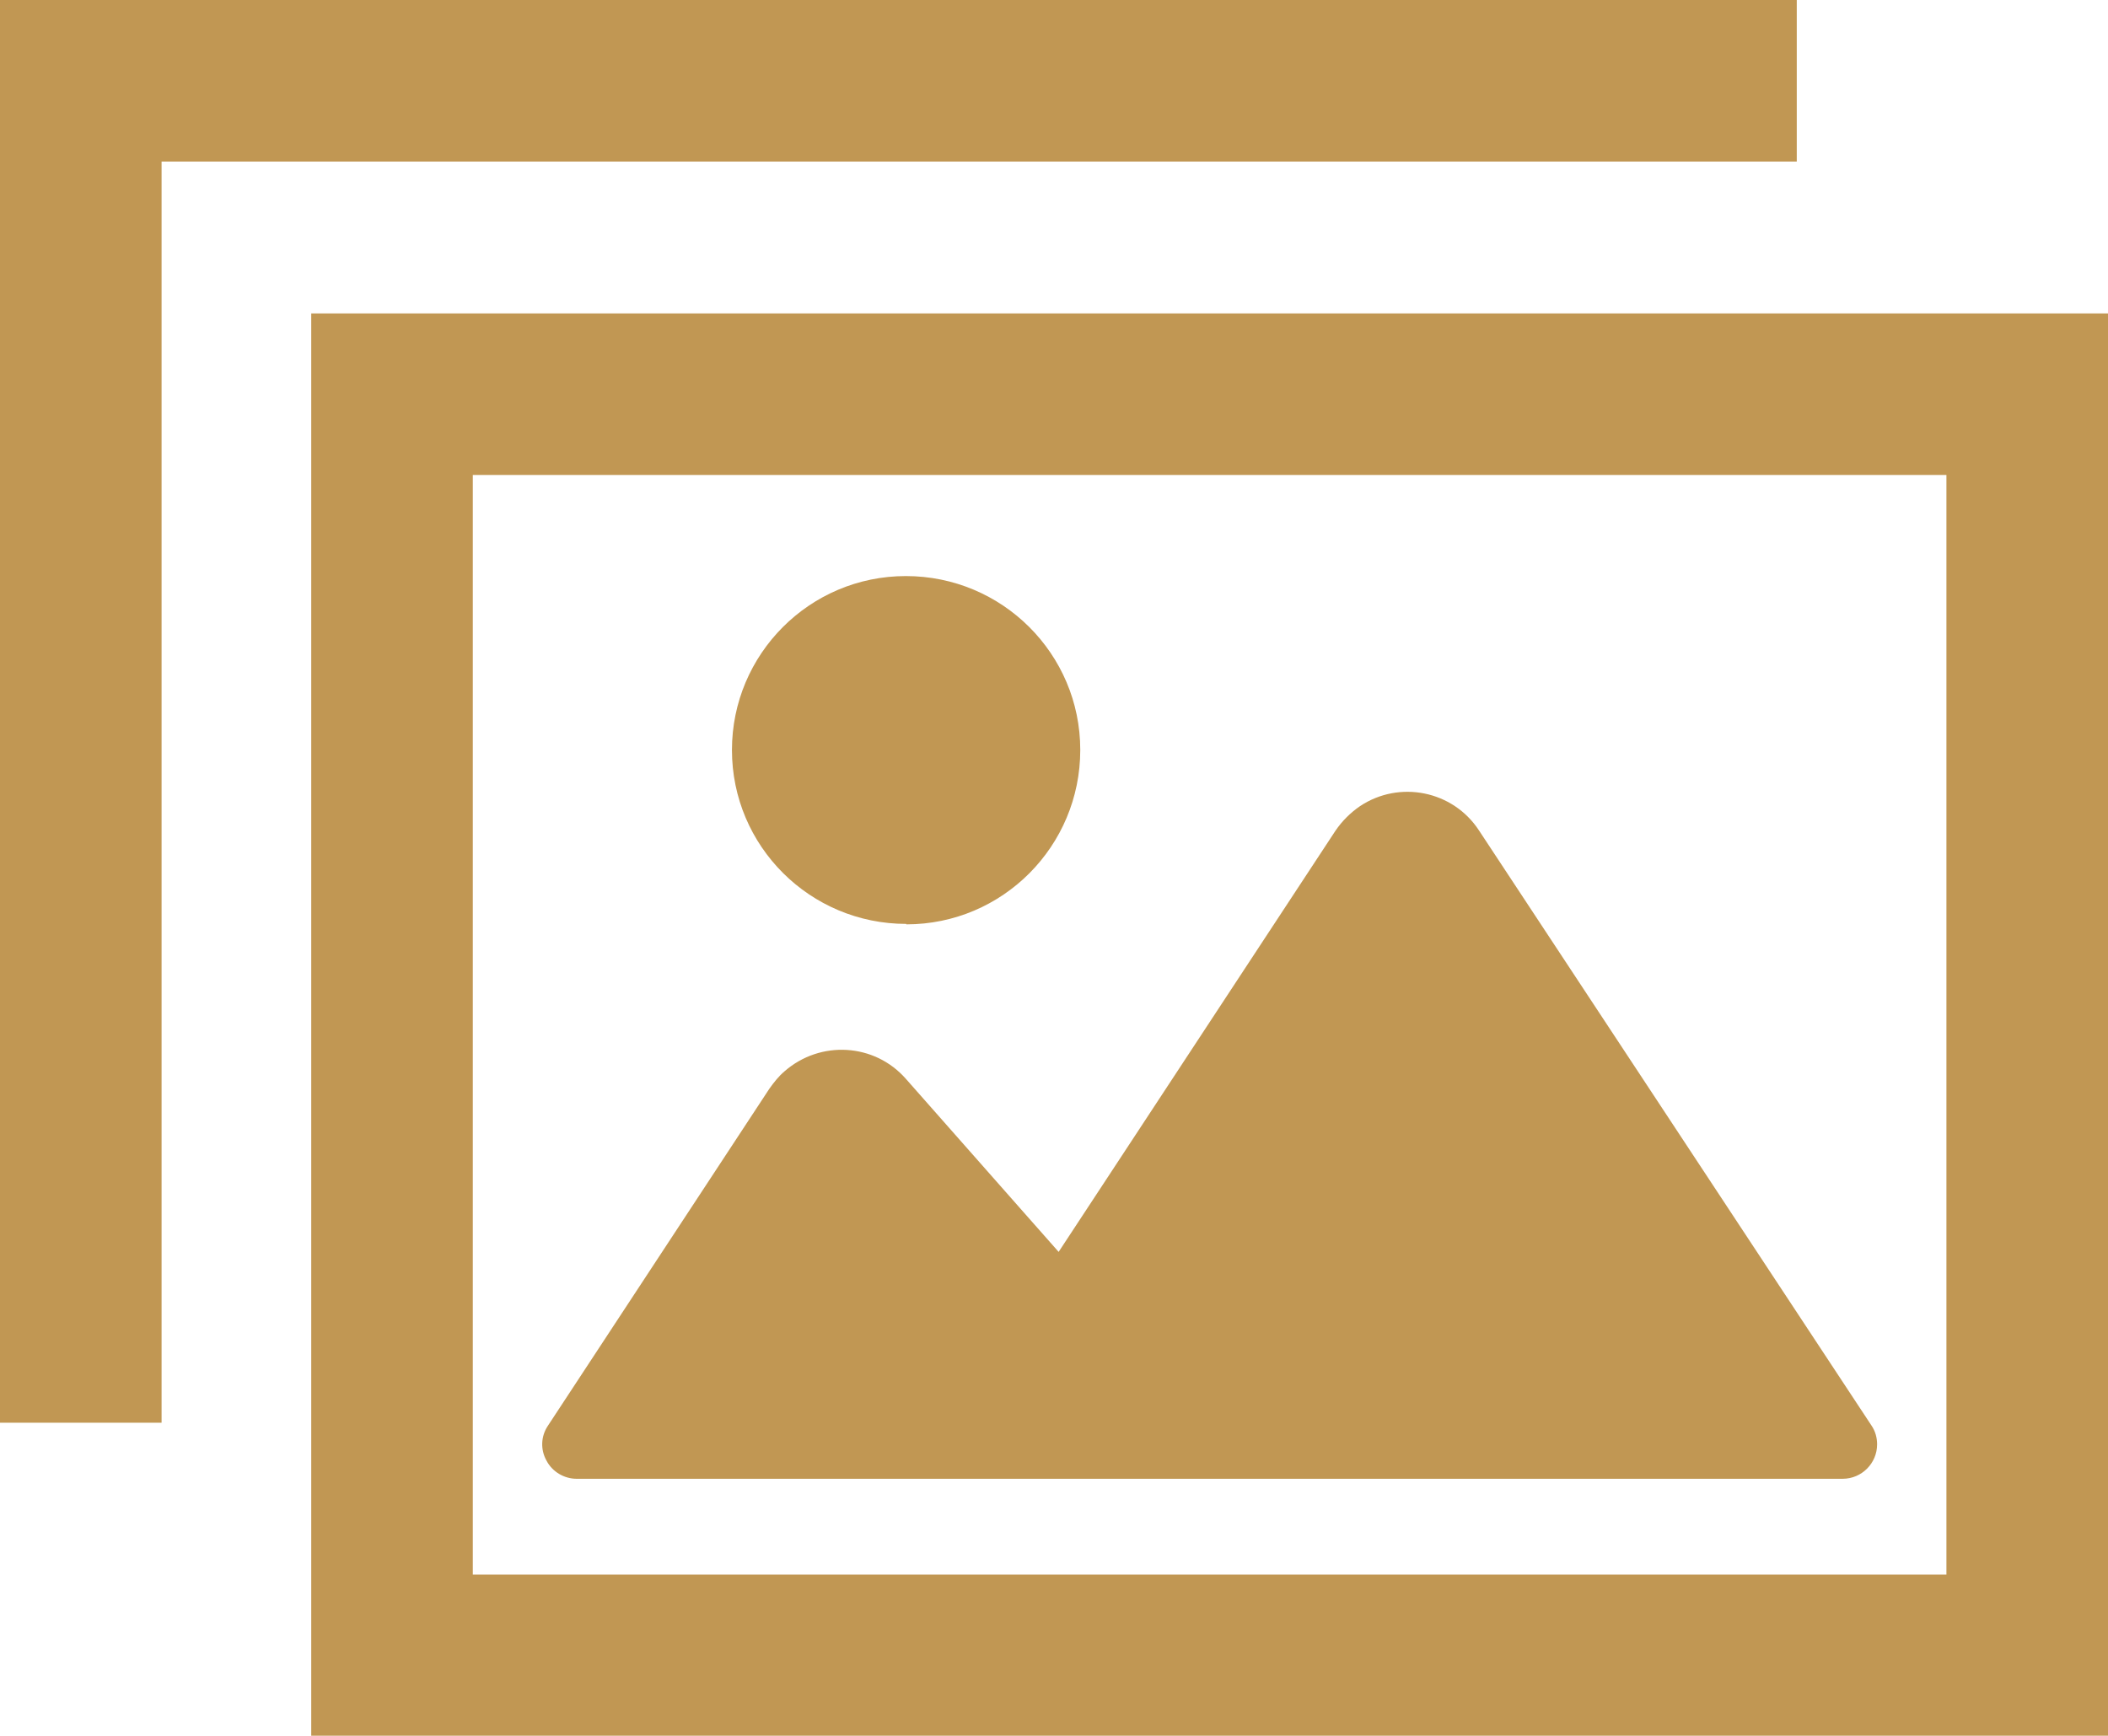
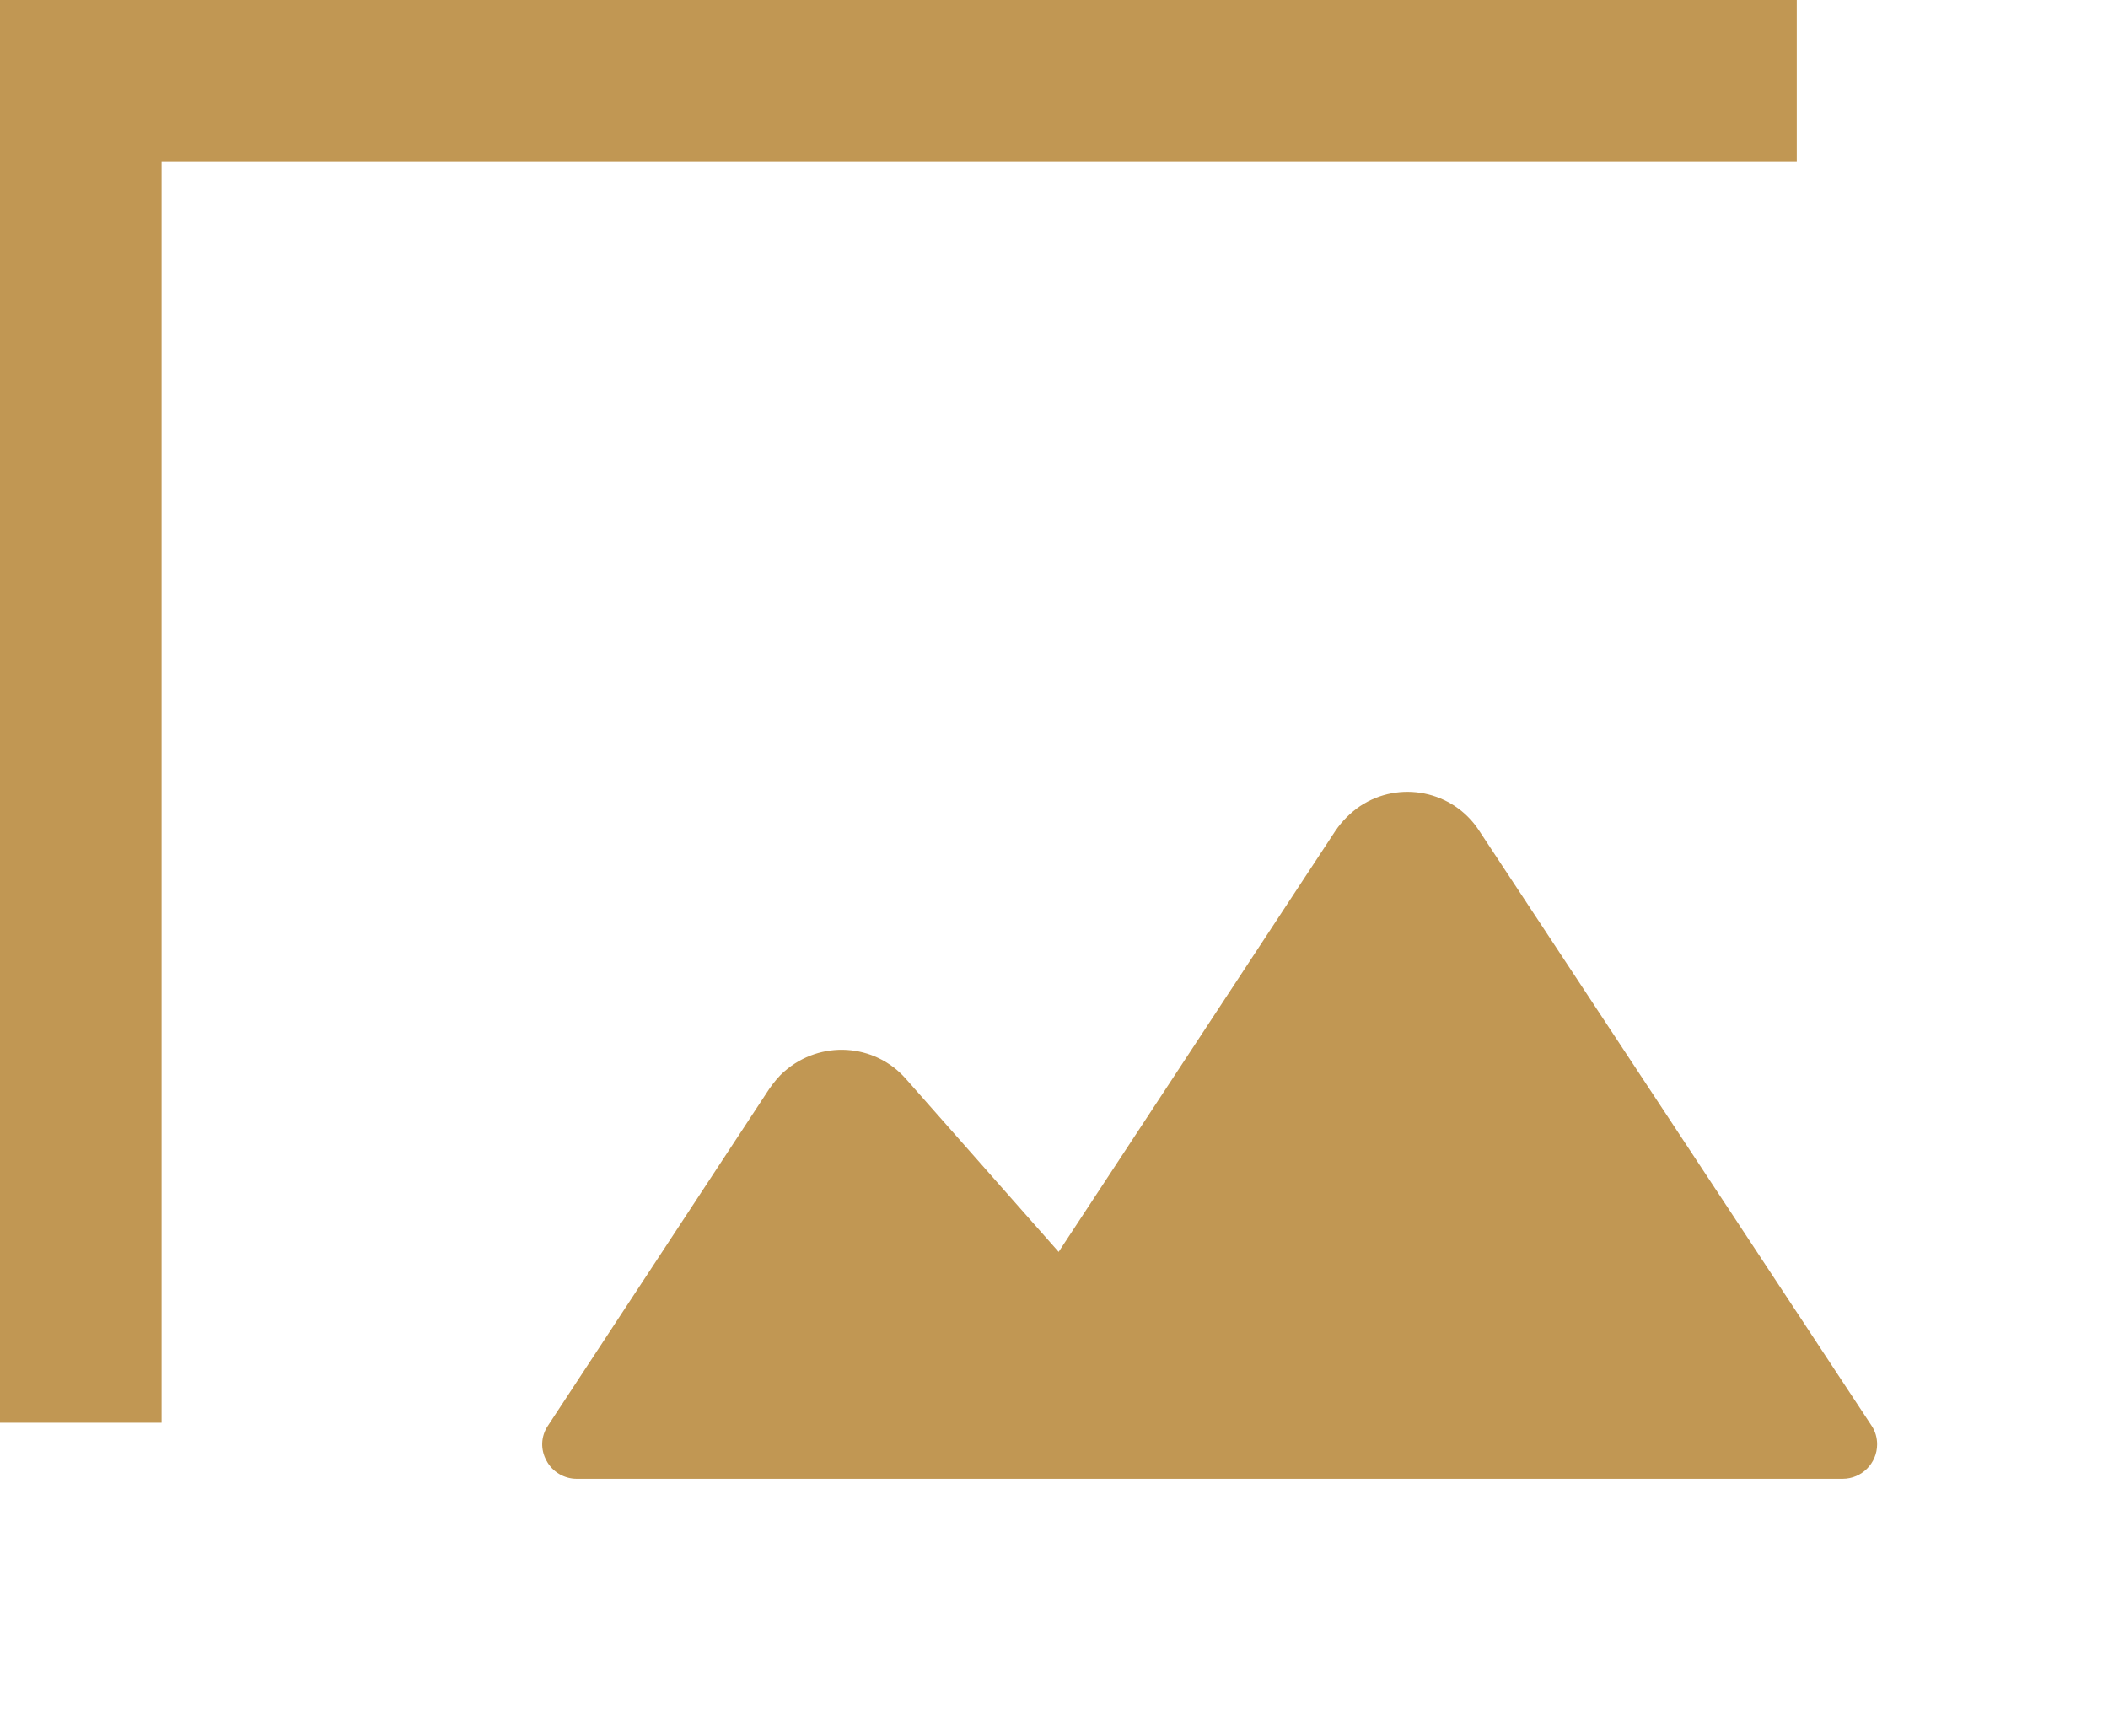
<svg xmlns="http://www.w3.org/2000/svg" id="_レイヤー_2" viewBox="0 0 47.75 39.32">
  <defs>
    <style>.cls-1{fill:#c19753;stroke-width:0px;}</style>
  </defs>
  <g id="_レイヤー_2-2">
    <path id="_パス_328" class="cls-1" d="M13.07,33.5h28.67c.43,0,.78-.35.78-.78,0-.15-.04-.3-.13-.43l-8.89-13.48c-.59-.9-1.8-1.14-2.69-.55-.22.15-.41.34-.56.56l-6.27,9.54-3.46-3.92c-.71-.81-1.94-.88-2.75-.17-.13.11-.24.25-.34.39l-5.02,7.64c-.16.24-.17.54-.03.79.13.25.4.41.68.41h0Z" />
-     <path id="_パス_329" class="cls-1" d="M20.53,20.94c2.18,0,3.94-1.77,3.94-3.95,0-2.18-1.77-3.94-3.95-3.94-2.18,0-3.94,1.77-3.94,3.94,0,2.18,1.77,3.94,3.95,3.94Z" />
-     <path id="_パス_327" class="cls-1" d="M7.05,7.1v32.23h40.7V7.1H7.05ZM44.09,35.67H10.71V10.76h33.38v24.91Z" />
    <path id="_パス_330" class="cls-1" d="M40.7,3.66V0H0v32.23h3.66V3.66h37.05,0Z" />
  </g>
</svg>